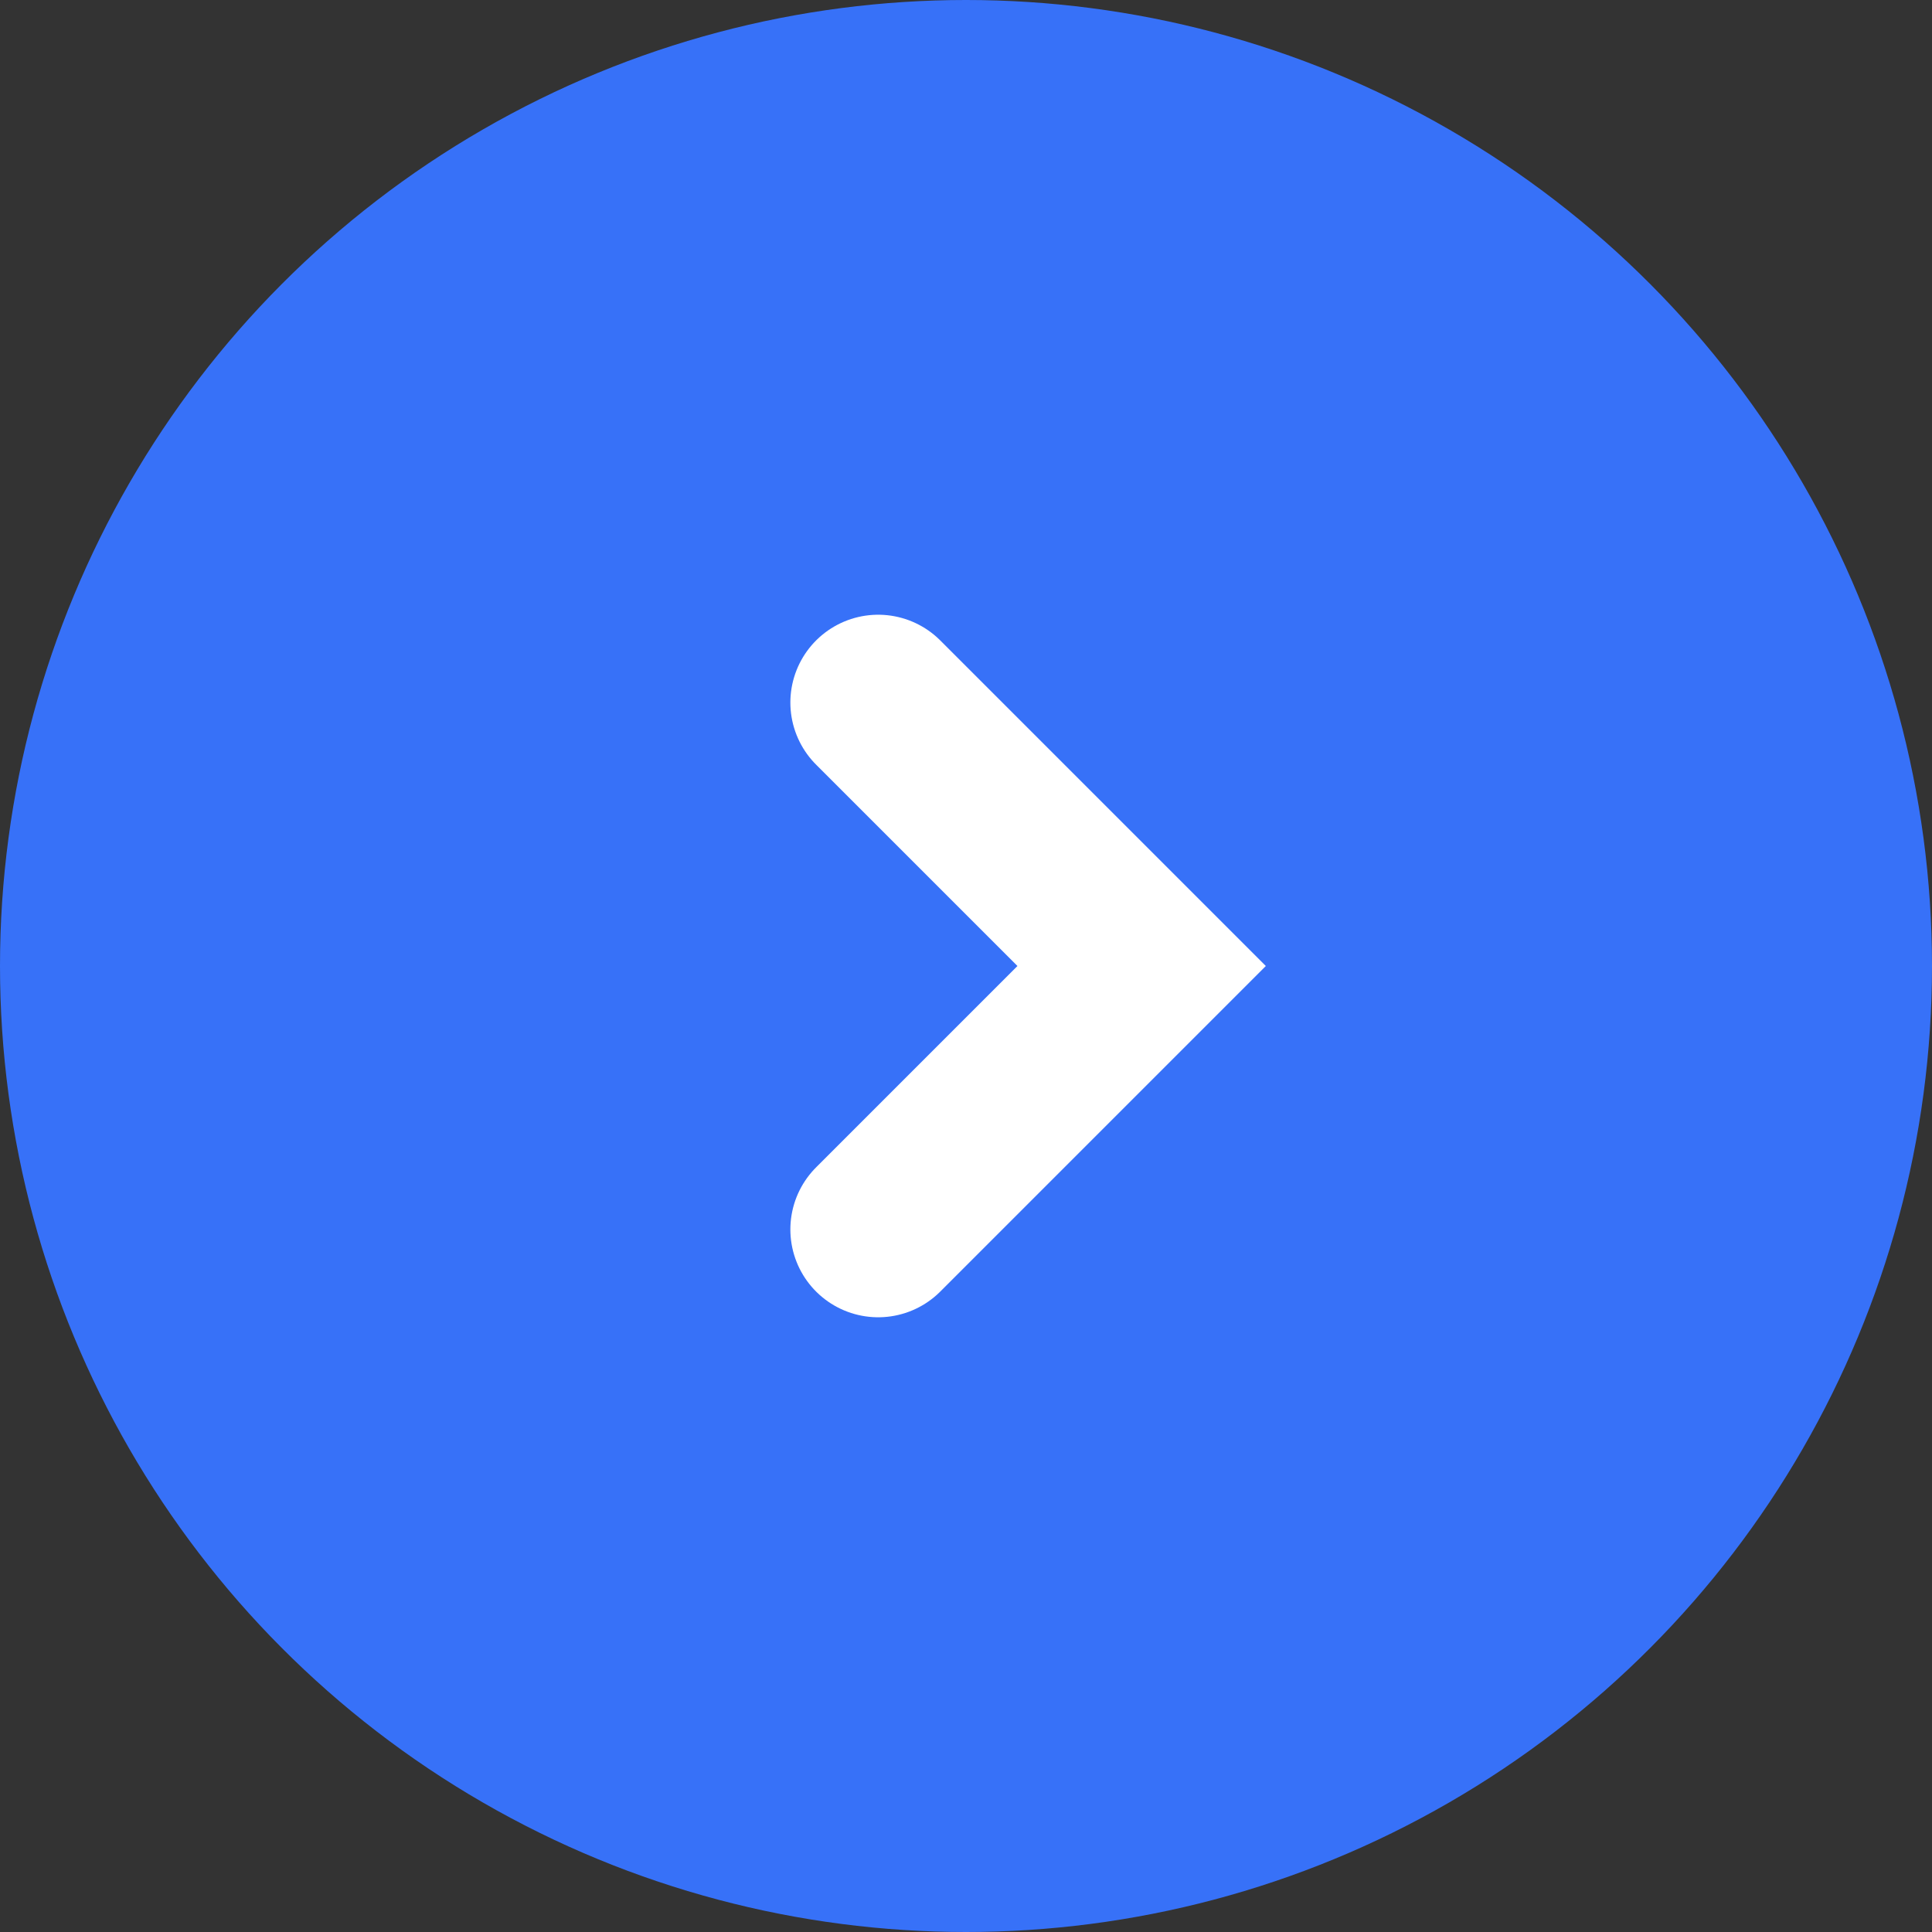
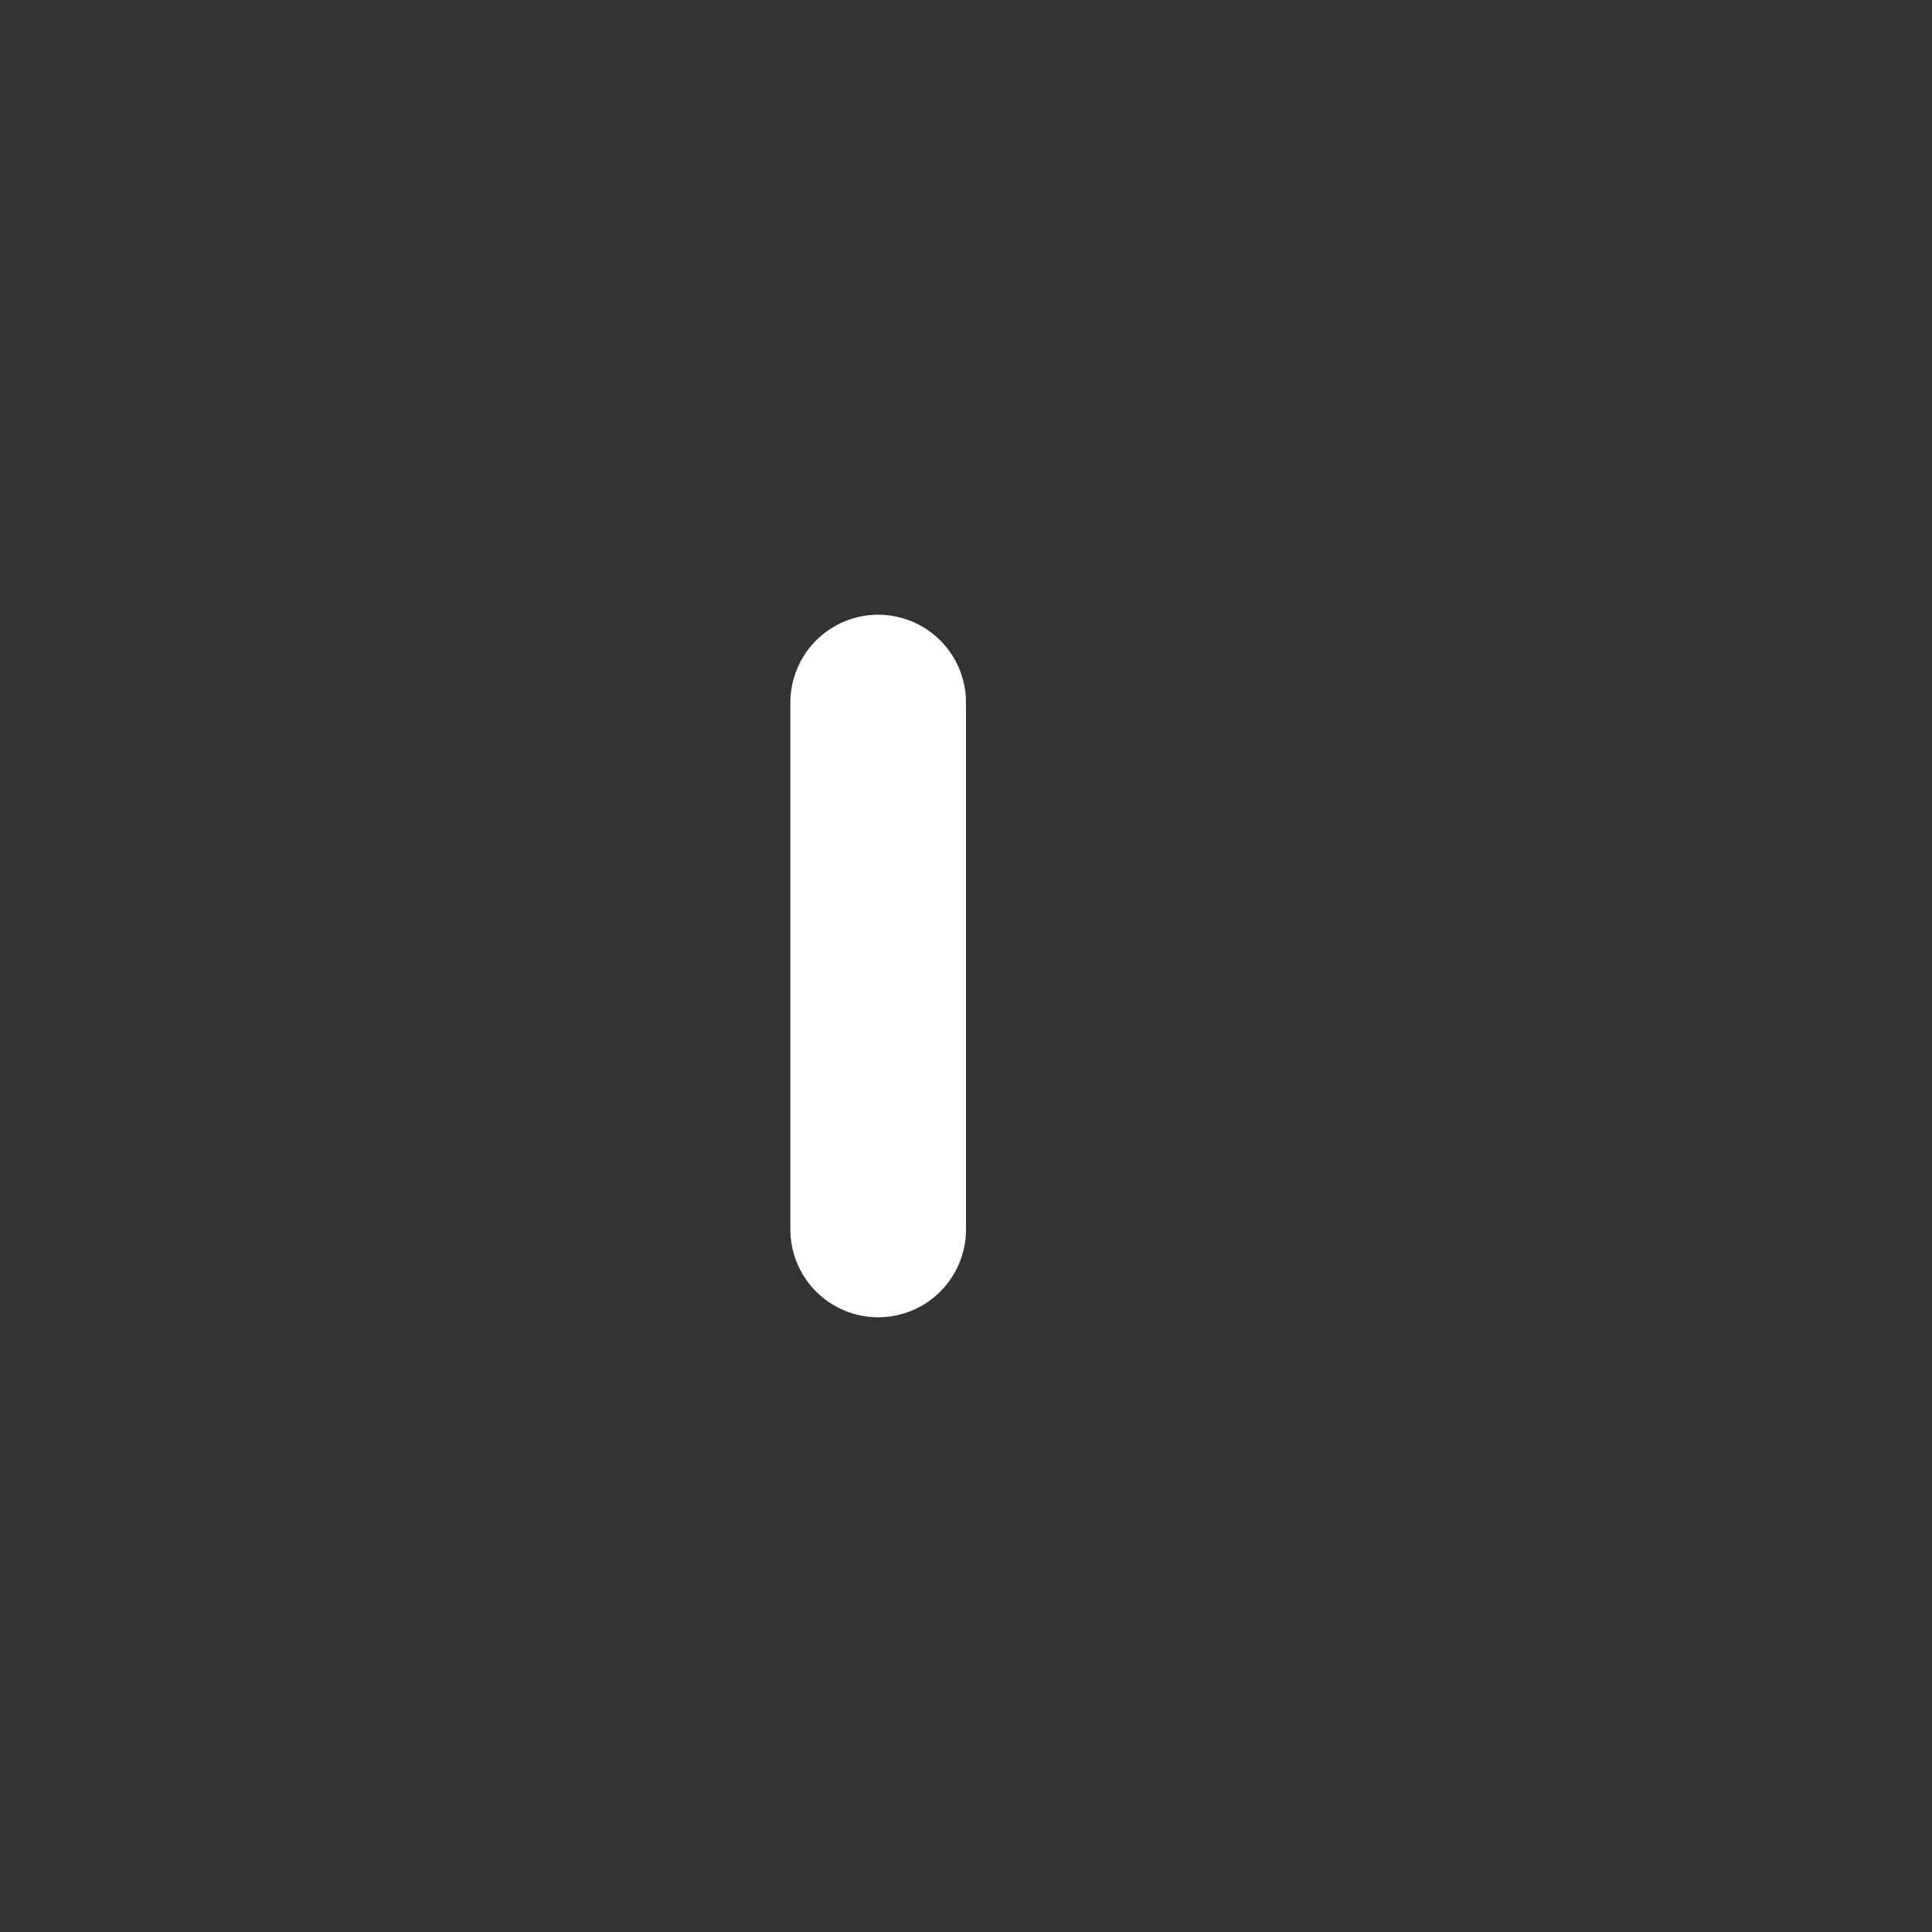
<svg xmlns="http://www.w3.org/2000/svg" width="22" height="22" viewBox="0 0 22 22" fill="none">
  <rect x="0" y="0" width="22" height="22" fill="#333333" stroke="none" />
-   <circle cx="11" cy="11" r="11" fill="#3771F8" />
-   <path d="M10 8L13 11L10 14" stroke="white" stroke-width="2" stroke-linecap="round" />
+   <path d="M10 8L10 14" stroke="white" stroke-width="2" stroke-linecap="round" />
</svg>